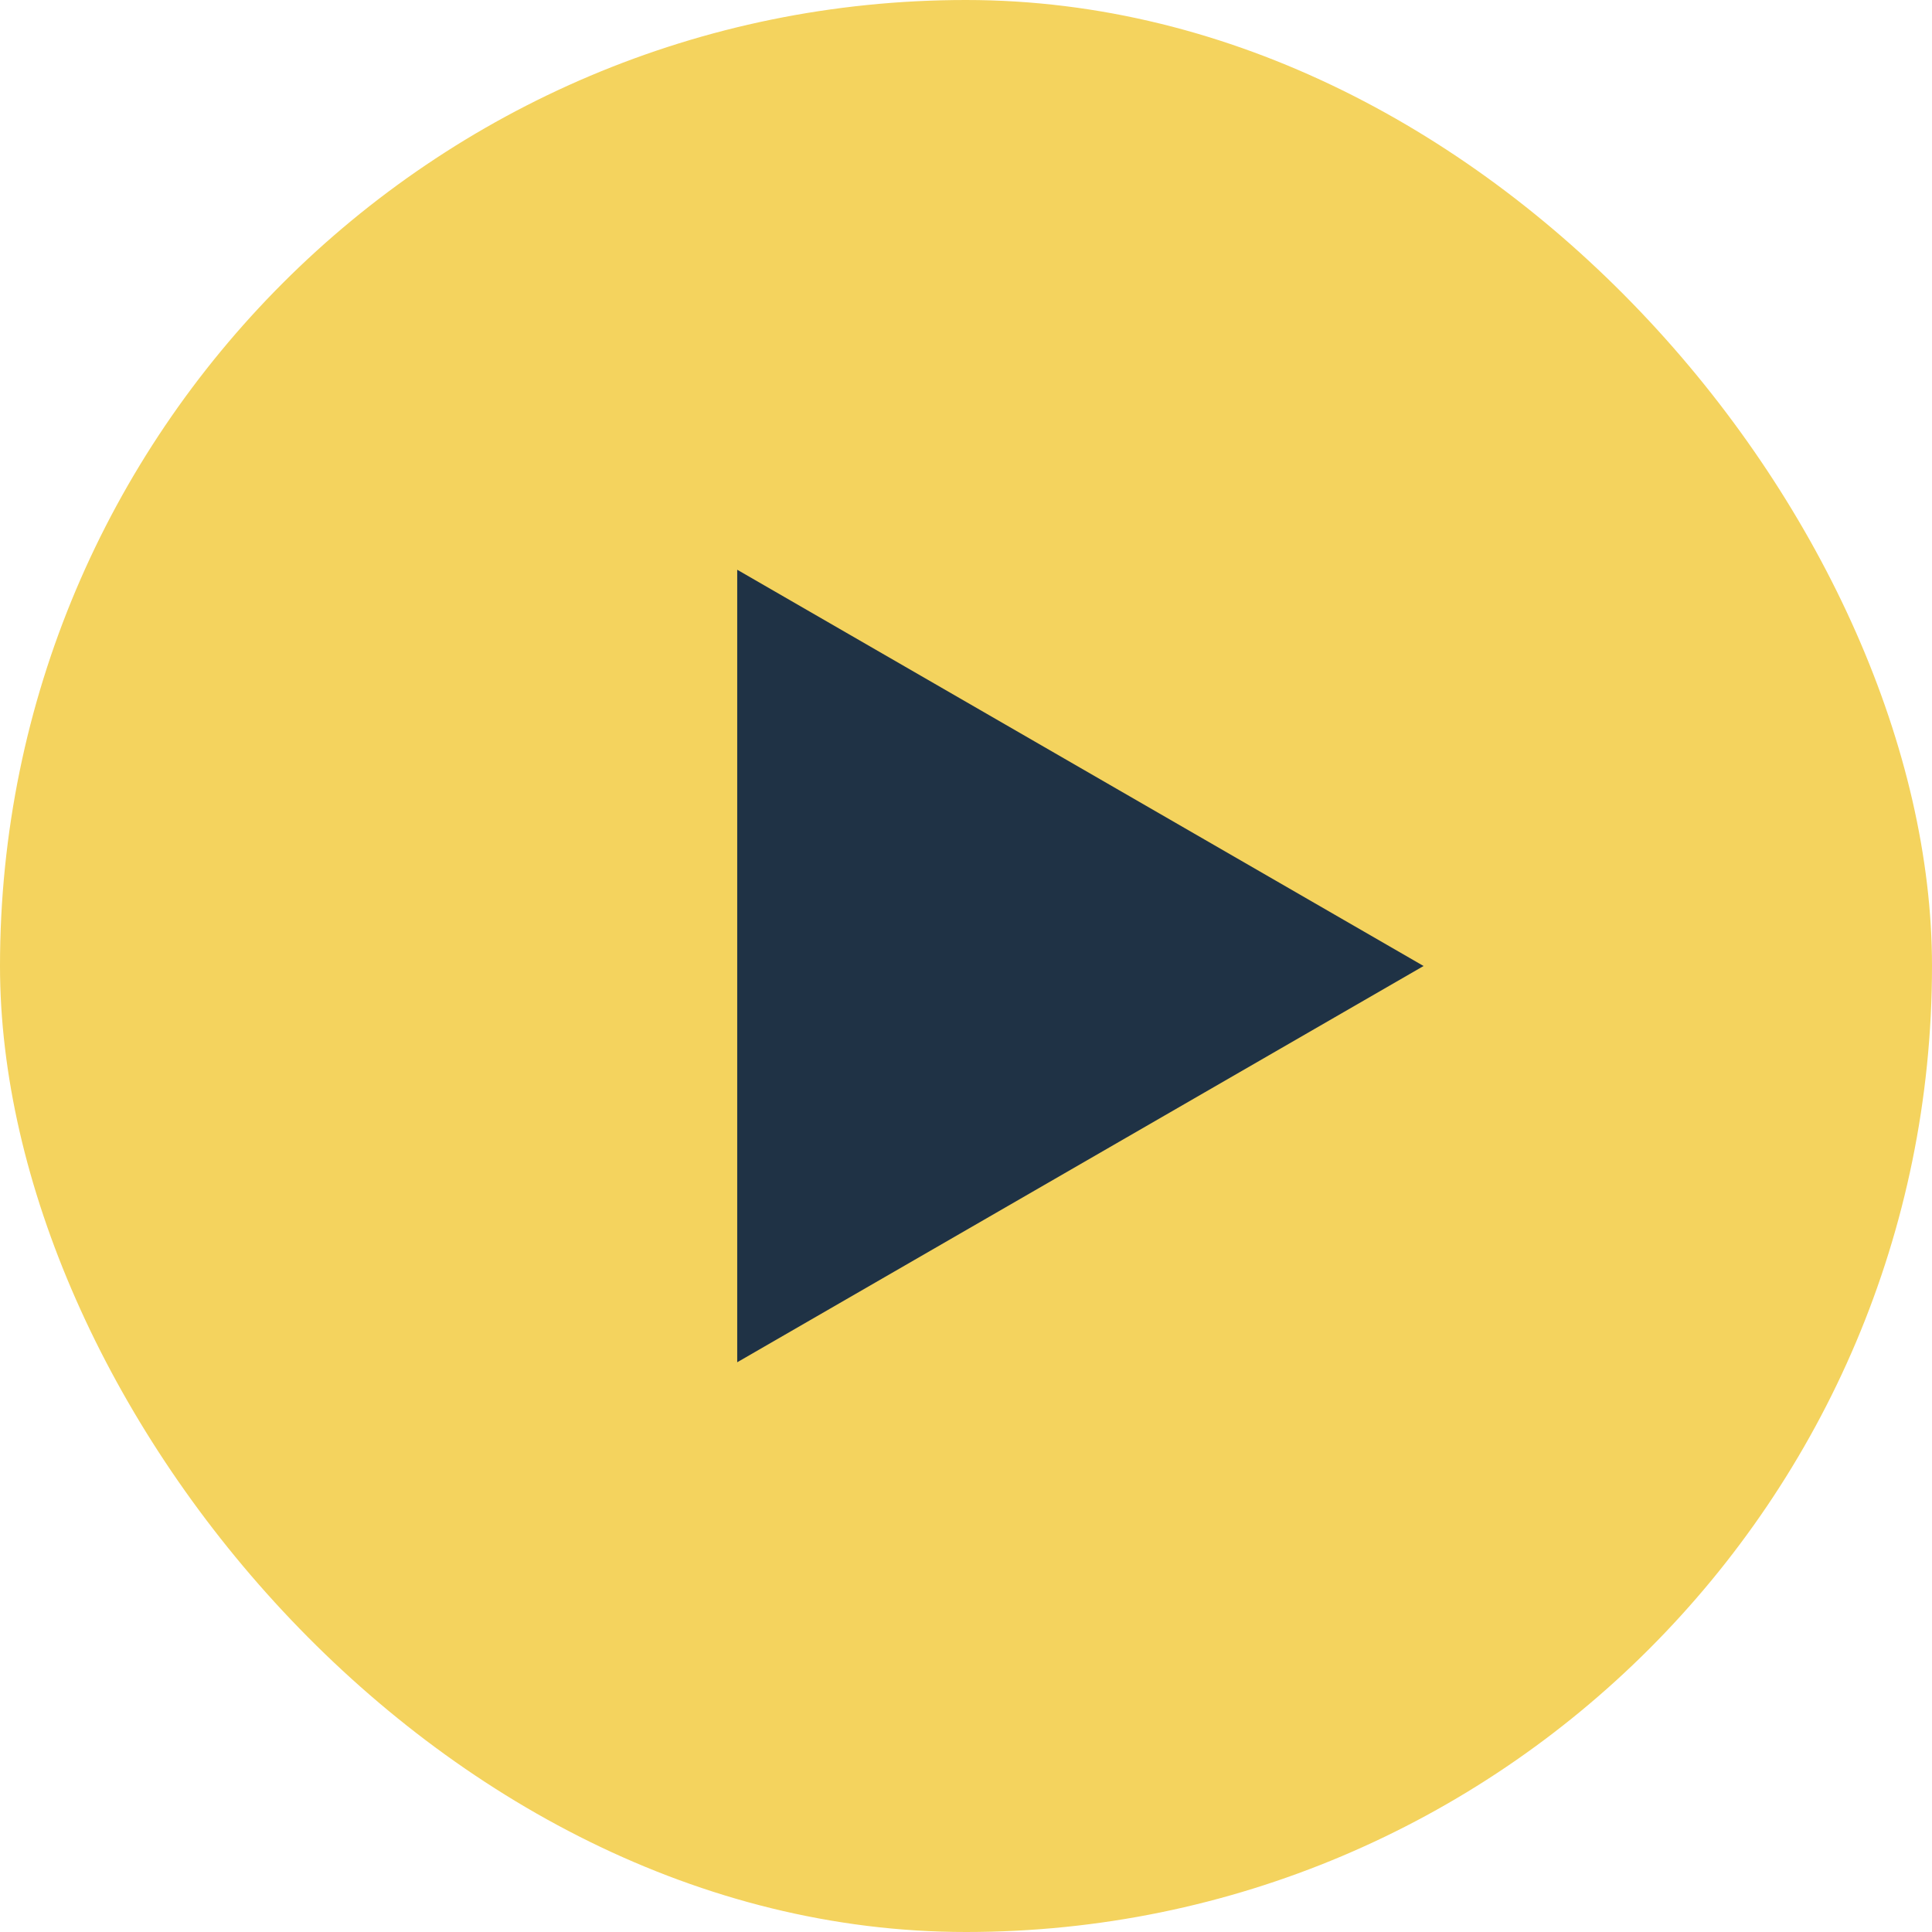
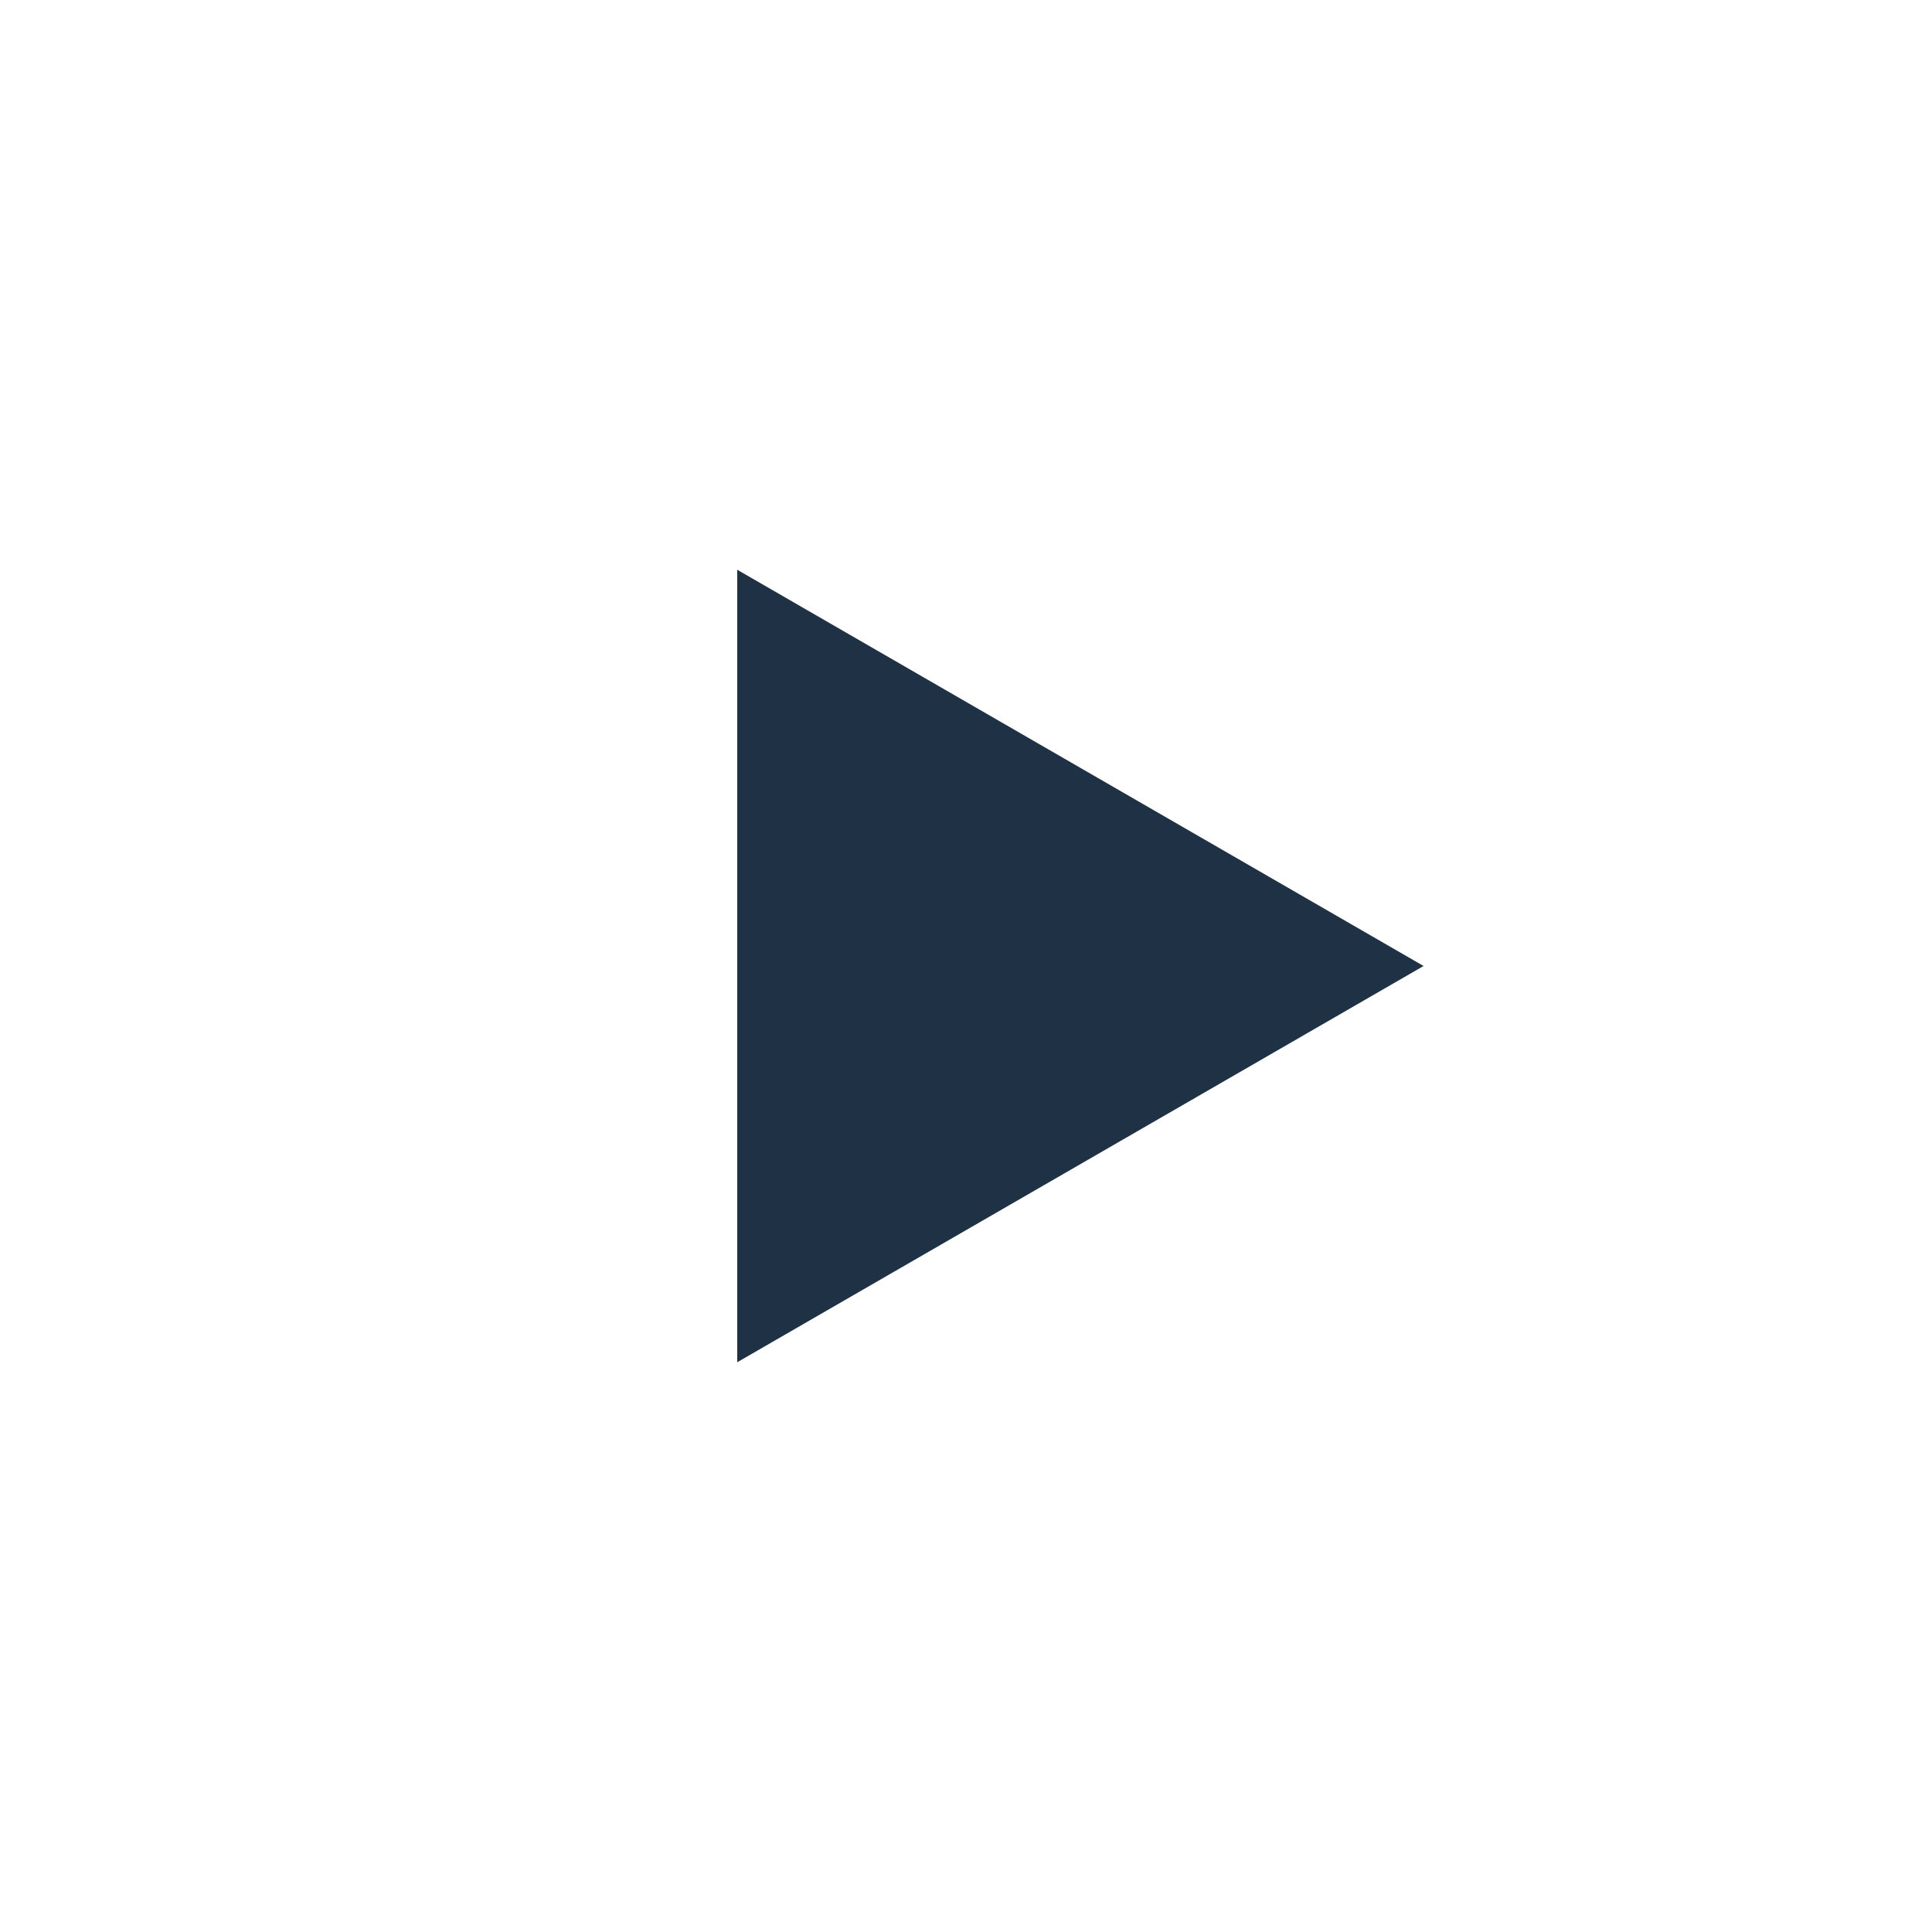
<svg xmlns="http://www.w3.org/2000/svg" width="38" height="38" viewBox="0 0 38 38" fill="none">
-   <rect width="38" height="38" rx="19" fill="#F4D35E" />
  <path d="M28 19L14.5 26.794L14.5 11.206L28 19Z" fill="#1F3245" />
</svg>